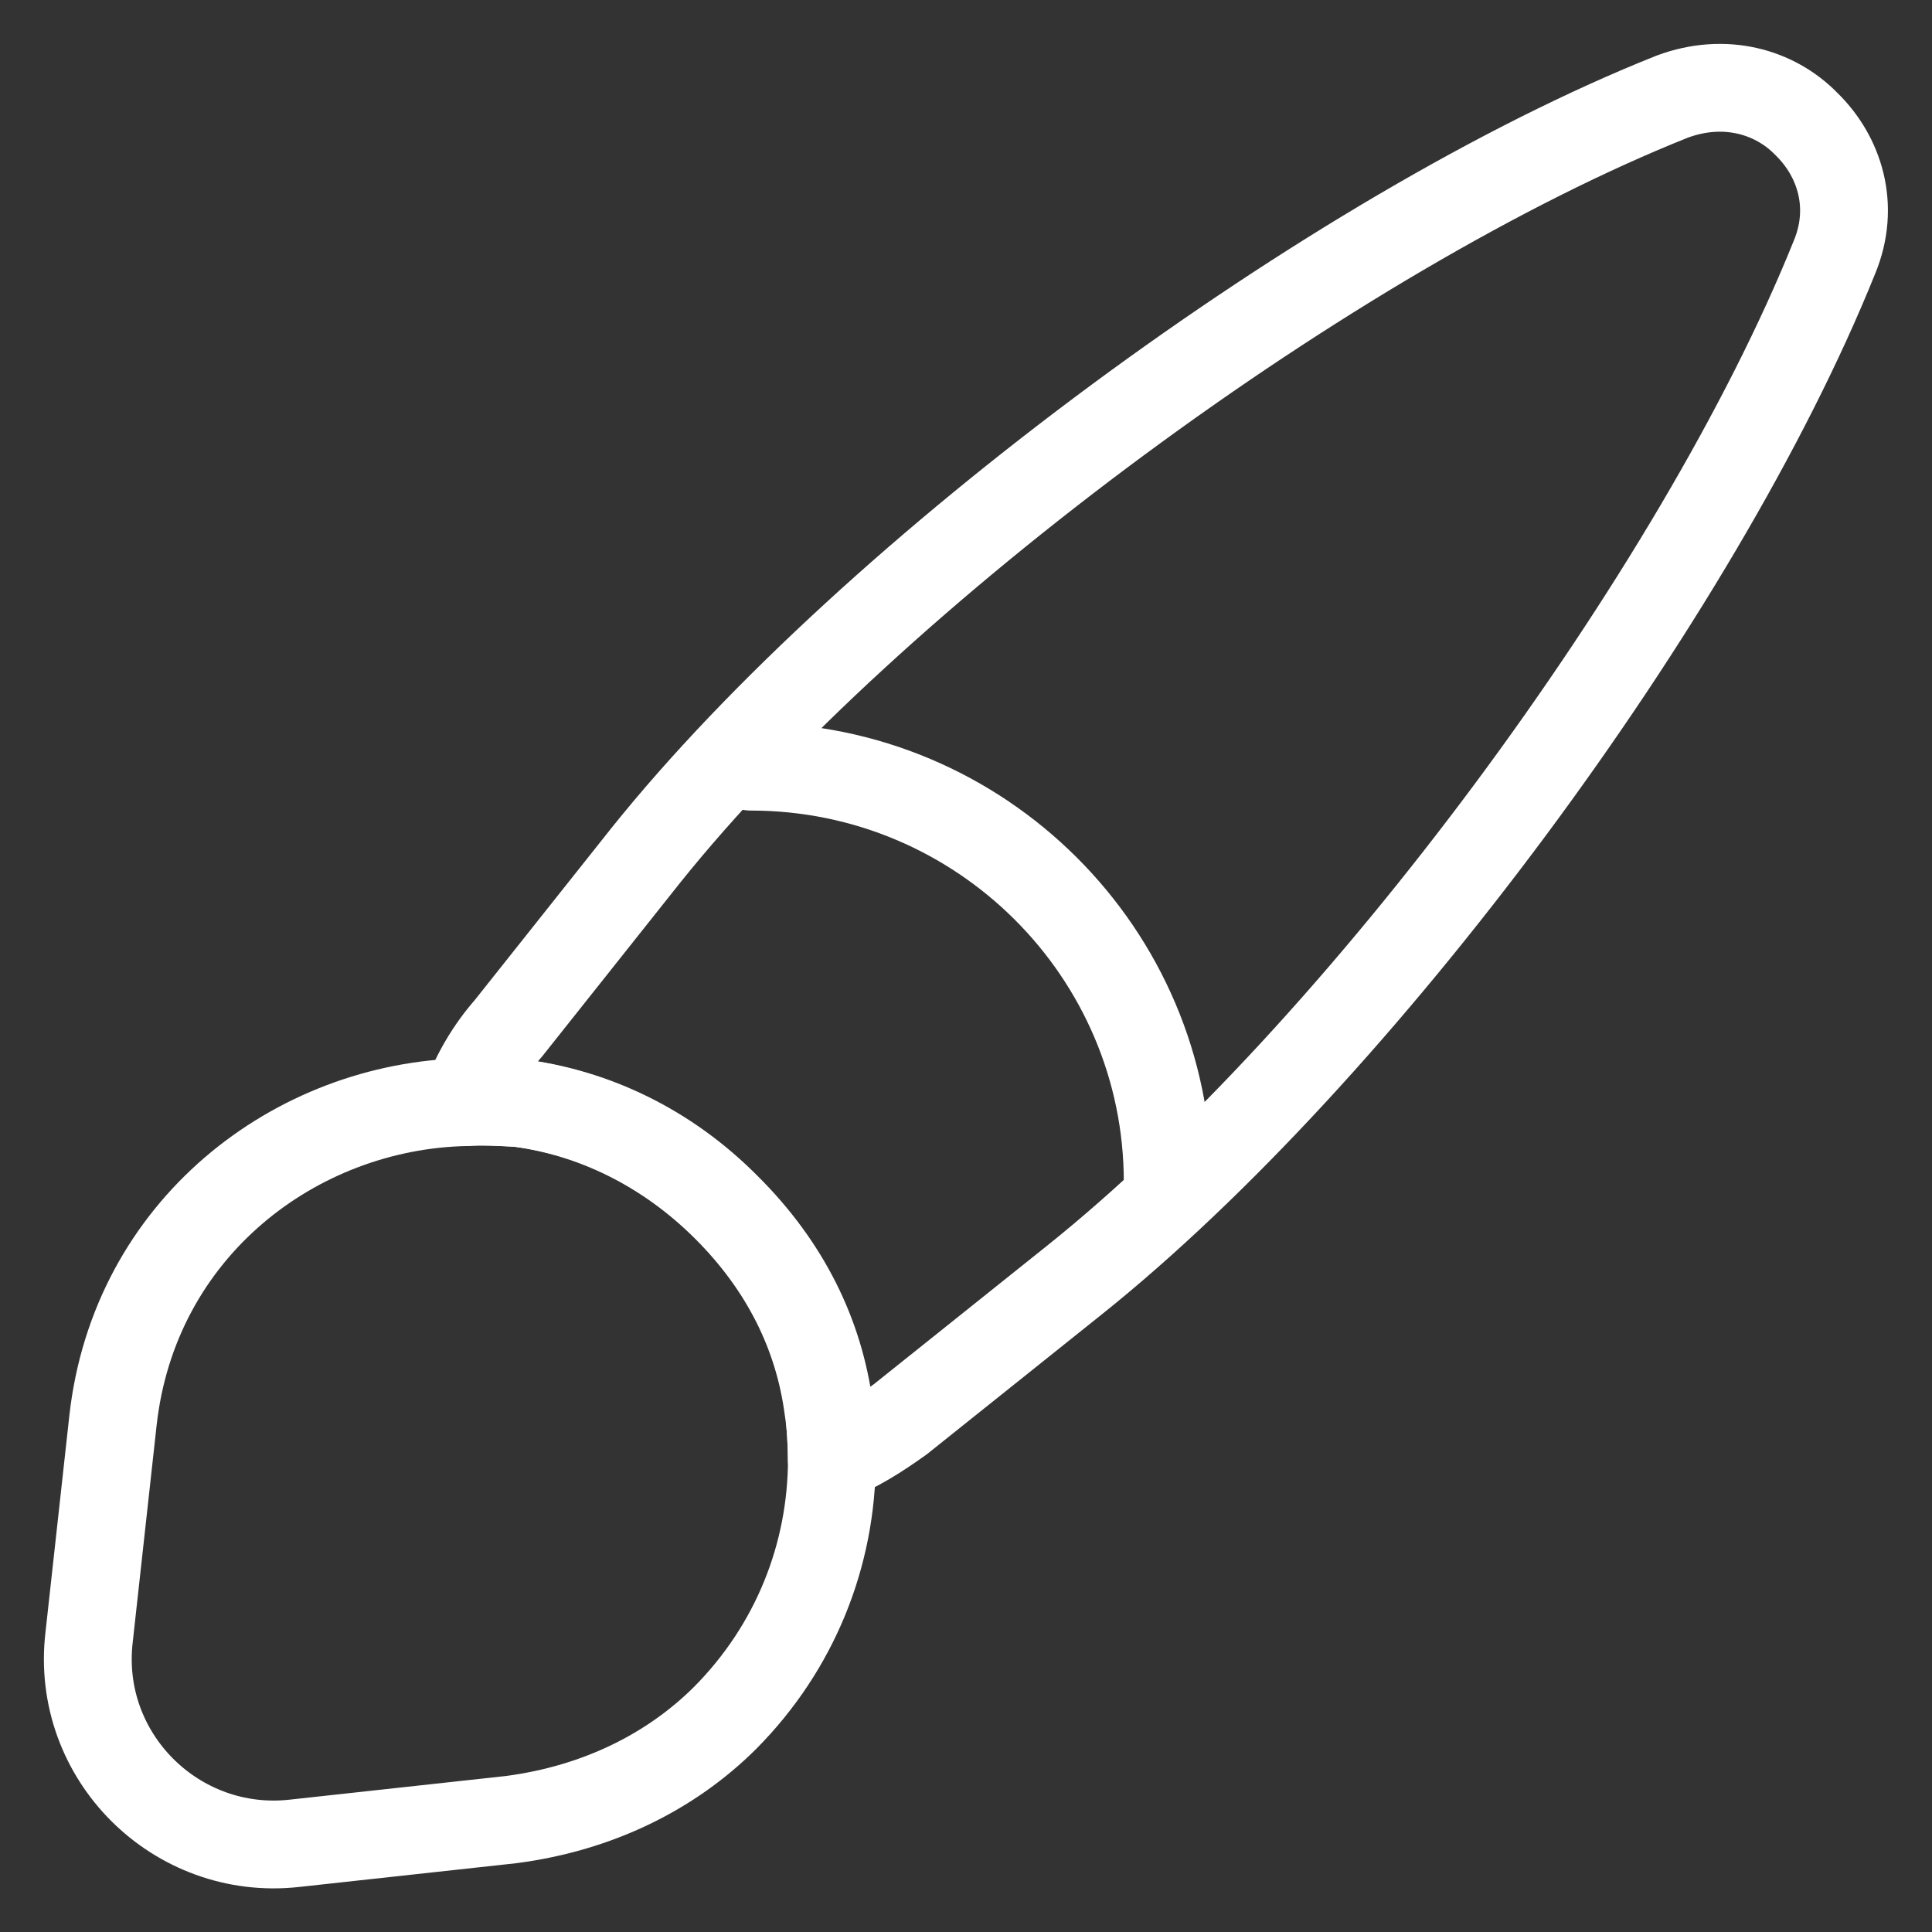
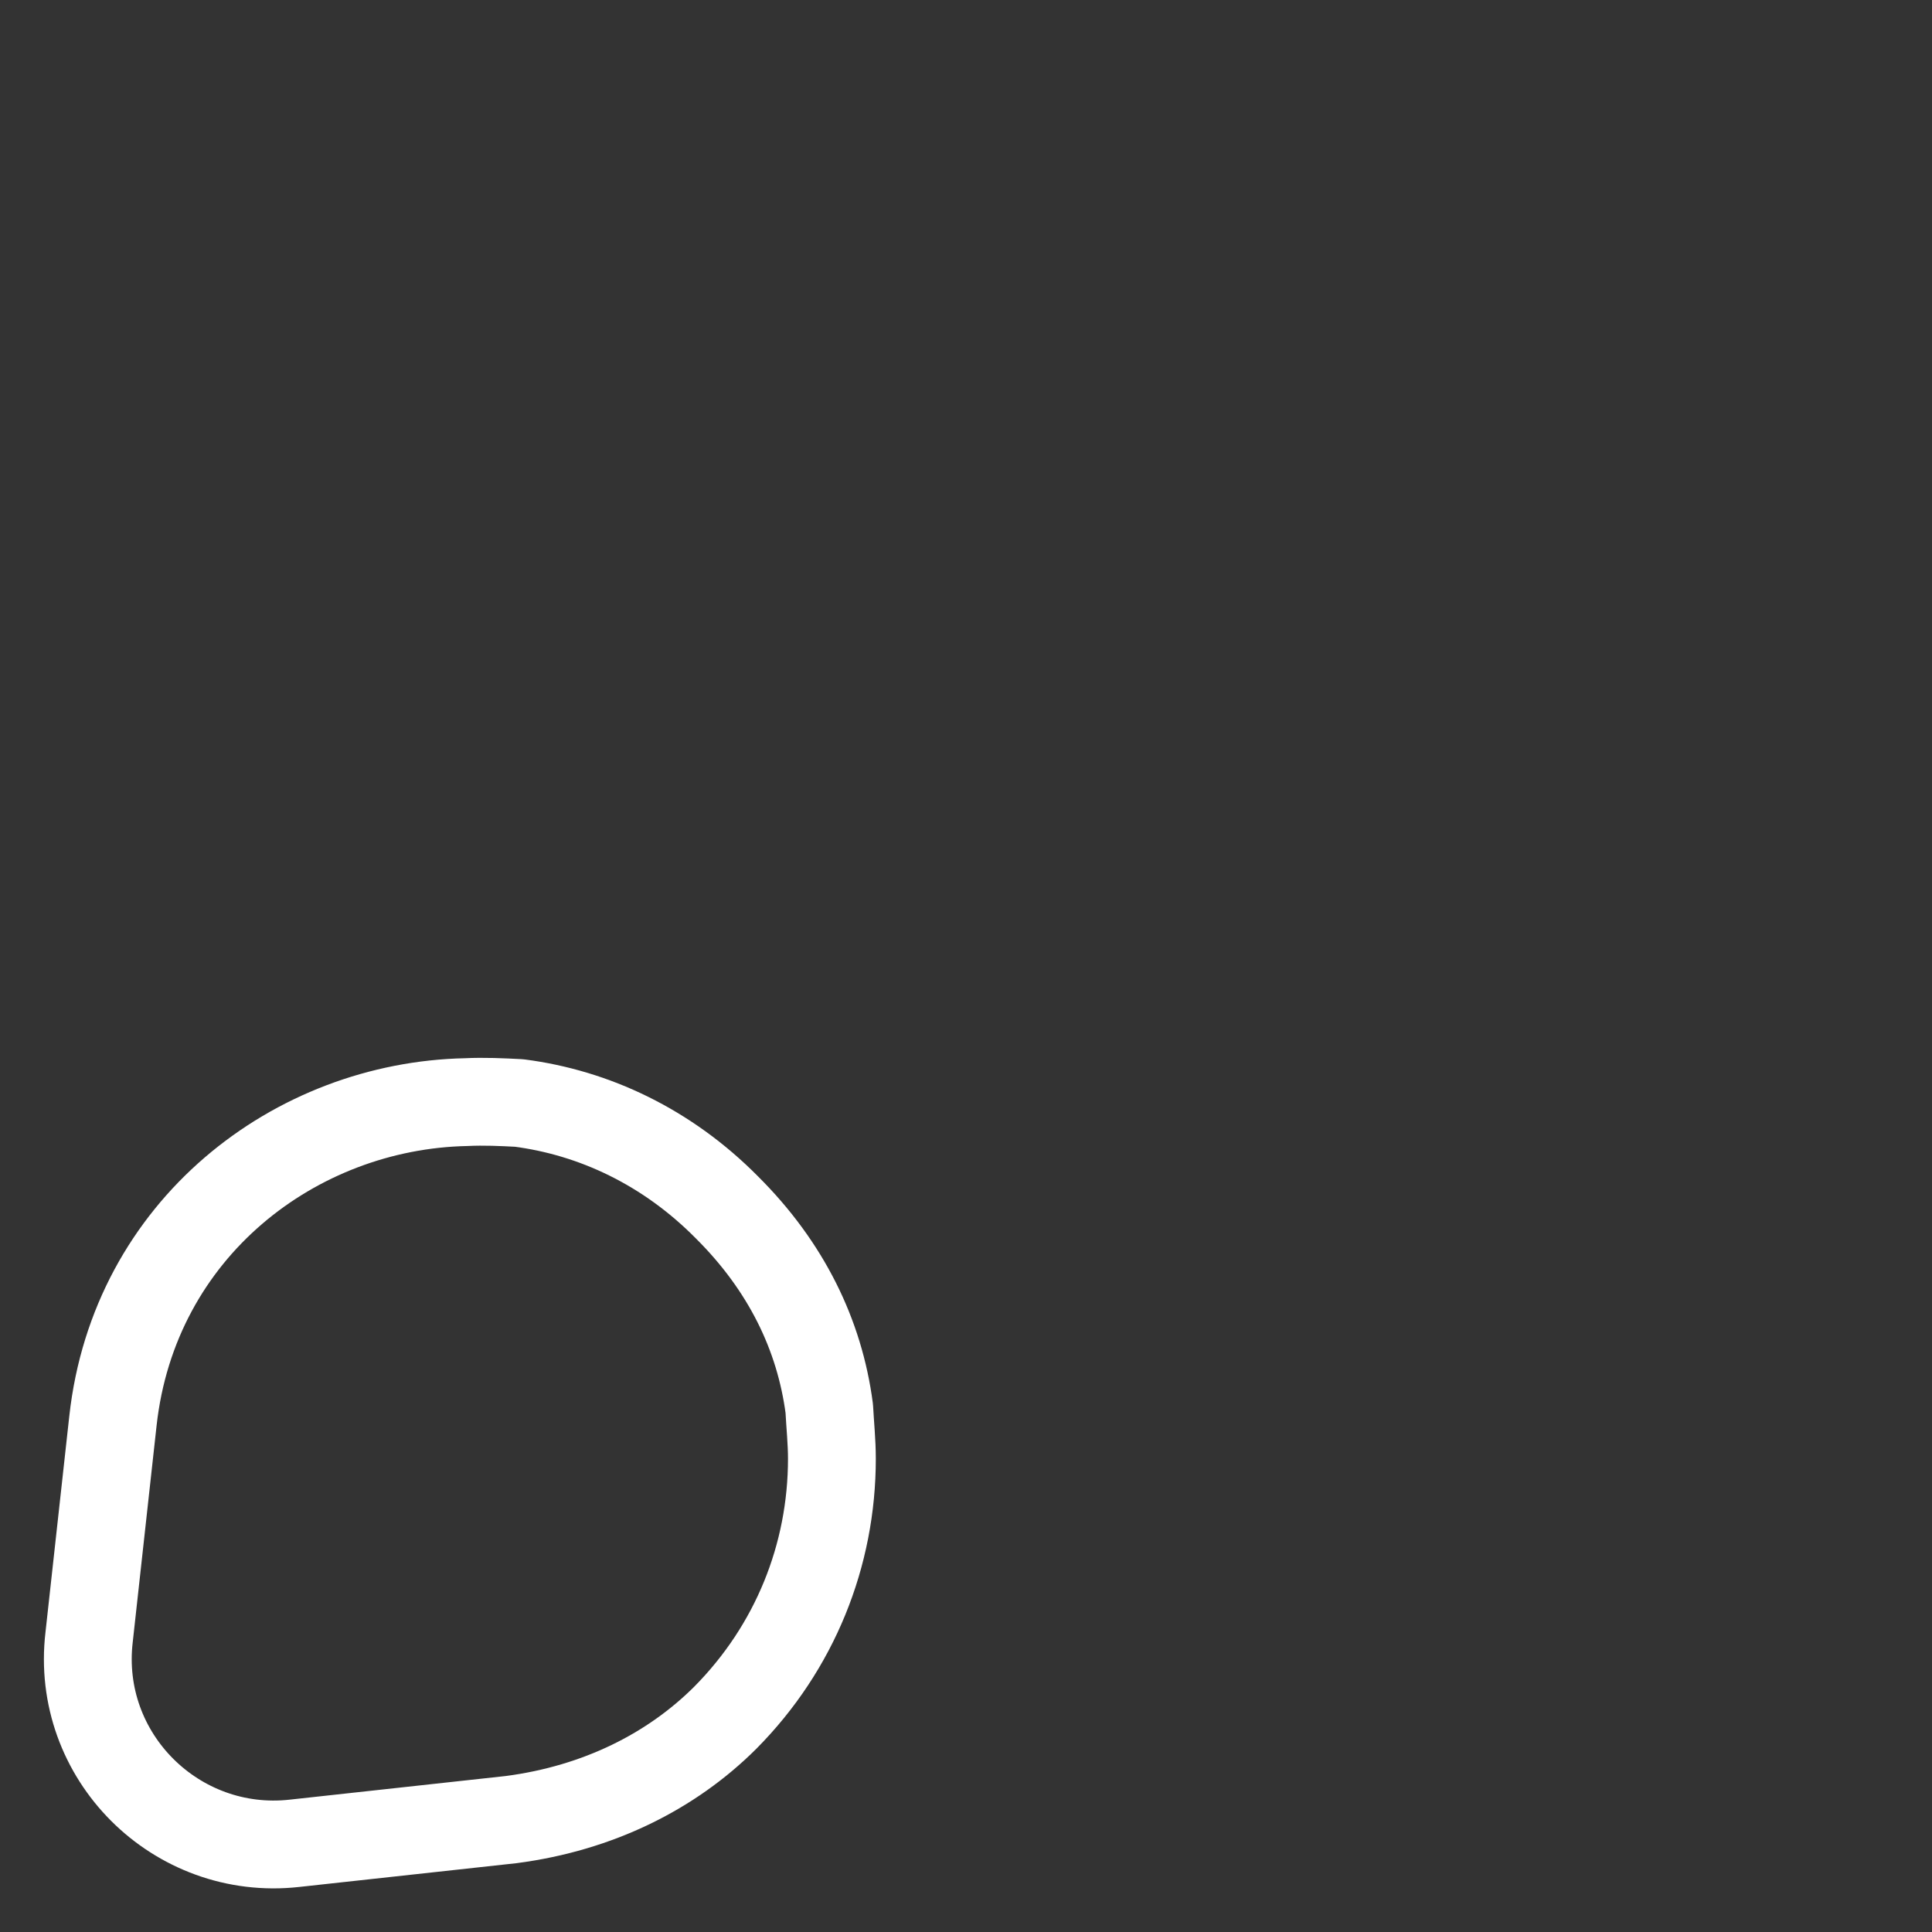
<svg xmlns="http://www.w3.org/2000/svg" width="22" height="22" viewBox="0 0 22 22" fill="none">
  <rect x="0" y="0" width="22" height="22" fill="#333333" stroke="none" />
-   <path d="M20.889 2.93C19.344 6.77 15.471 11.99 12.23 14.58L10.254 16.16C10.003 16.34 9.752 16.5 9.471 16.61C9.471 16.43 9.461 16.23 9.431 16.04C9.32 15.2 8.939 14.42 8.267 13.75C7.585 13.07 6.752 12.67 5.899 12.56C5.698 12.55 5.498 12.53 5.297 12.55C5.407 12.24 5.578 11.95 5.789 11.71L7.354 9.74C9.942 6.51 15.2 2.63 19.043 1.1C19.635 0.88 20.207 1.04 20.568 1.41C20.949 1.78 21.13 2.35 20.889 2.93Z" stroke="white" stroke-linecap="round" stroke-linejoin="round" />
  <path d="M9.473 16.61C9.473 17.71 9.052 18.76 8.259 19.56C7.647 20.17 6.814 20.59 5.821 20.72L3.353 20.99C2.008 21.14 0.854 20 1.015 18.64L1.286 16.18C1.527 13.99 3.363 12.59 5.309 12.55C5.51 12.54 5.721 12.55 5.911 12.56C6.764 12.67 7.597 13.06 8.279 13.75C8.952 14.42 9.333 15.2 9.443 16.04C9.453 16.23 9.473 16.42 9.473 16.61Z" stroke="white" stroke-linecap="round" stroke-linejoin="round" />
-   <path d="M13.297 13.46C13.297 10.85 11.17 8.73 8.551 8.73" stroke="white" stroke-linecap="round" stroke-linejoin="round" />
</svg>